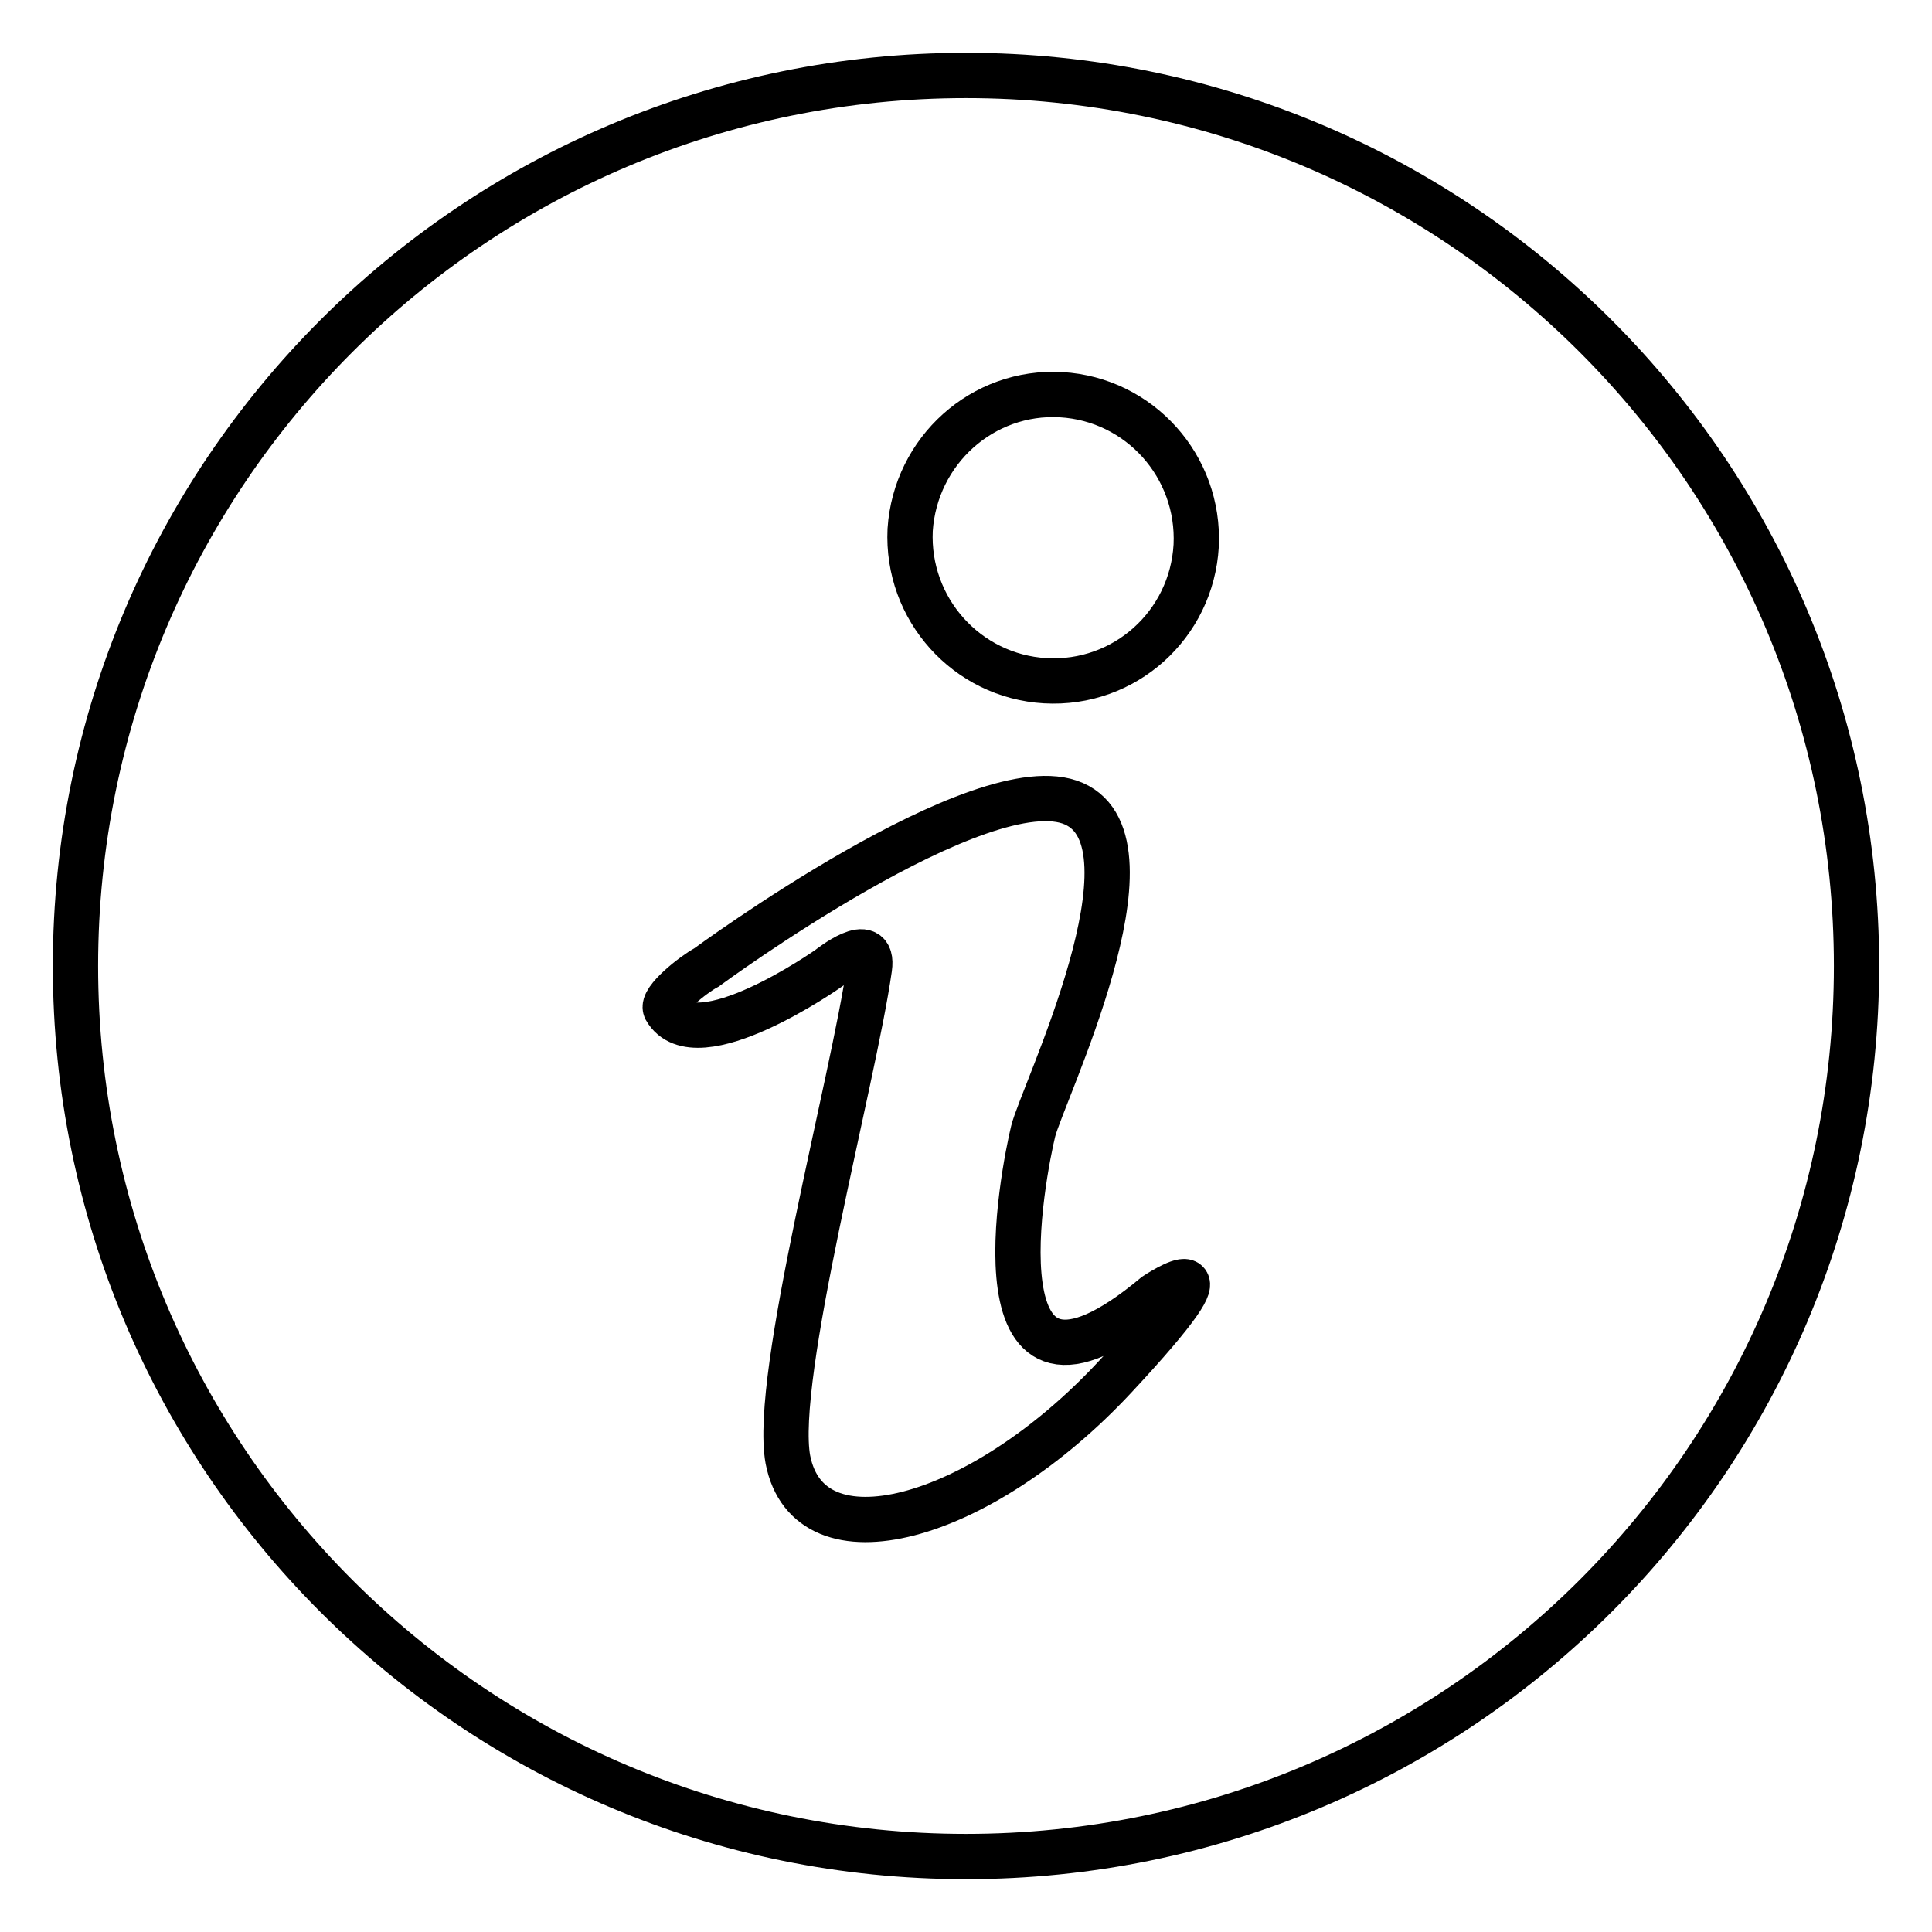
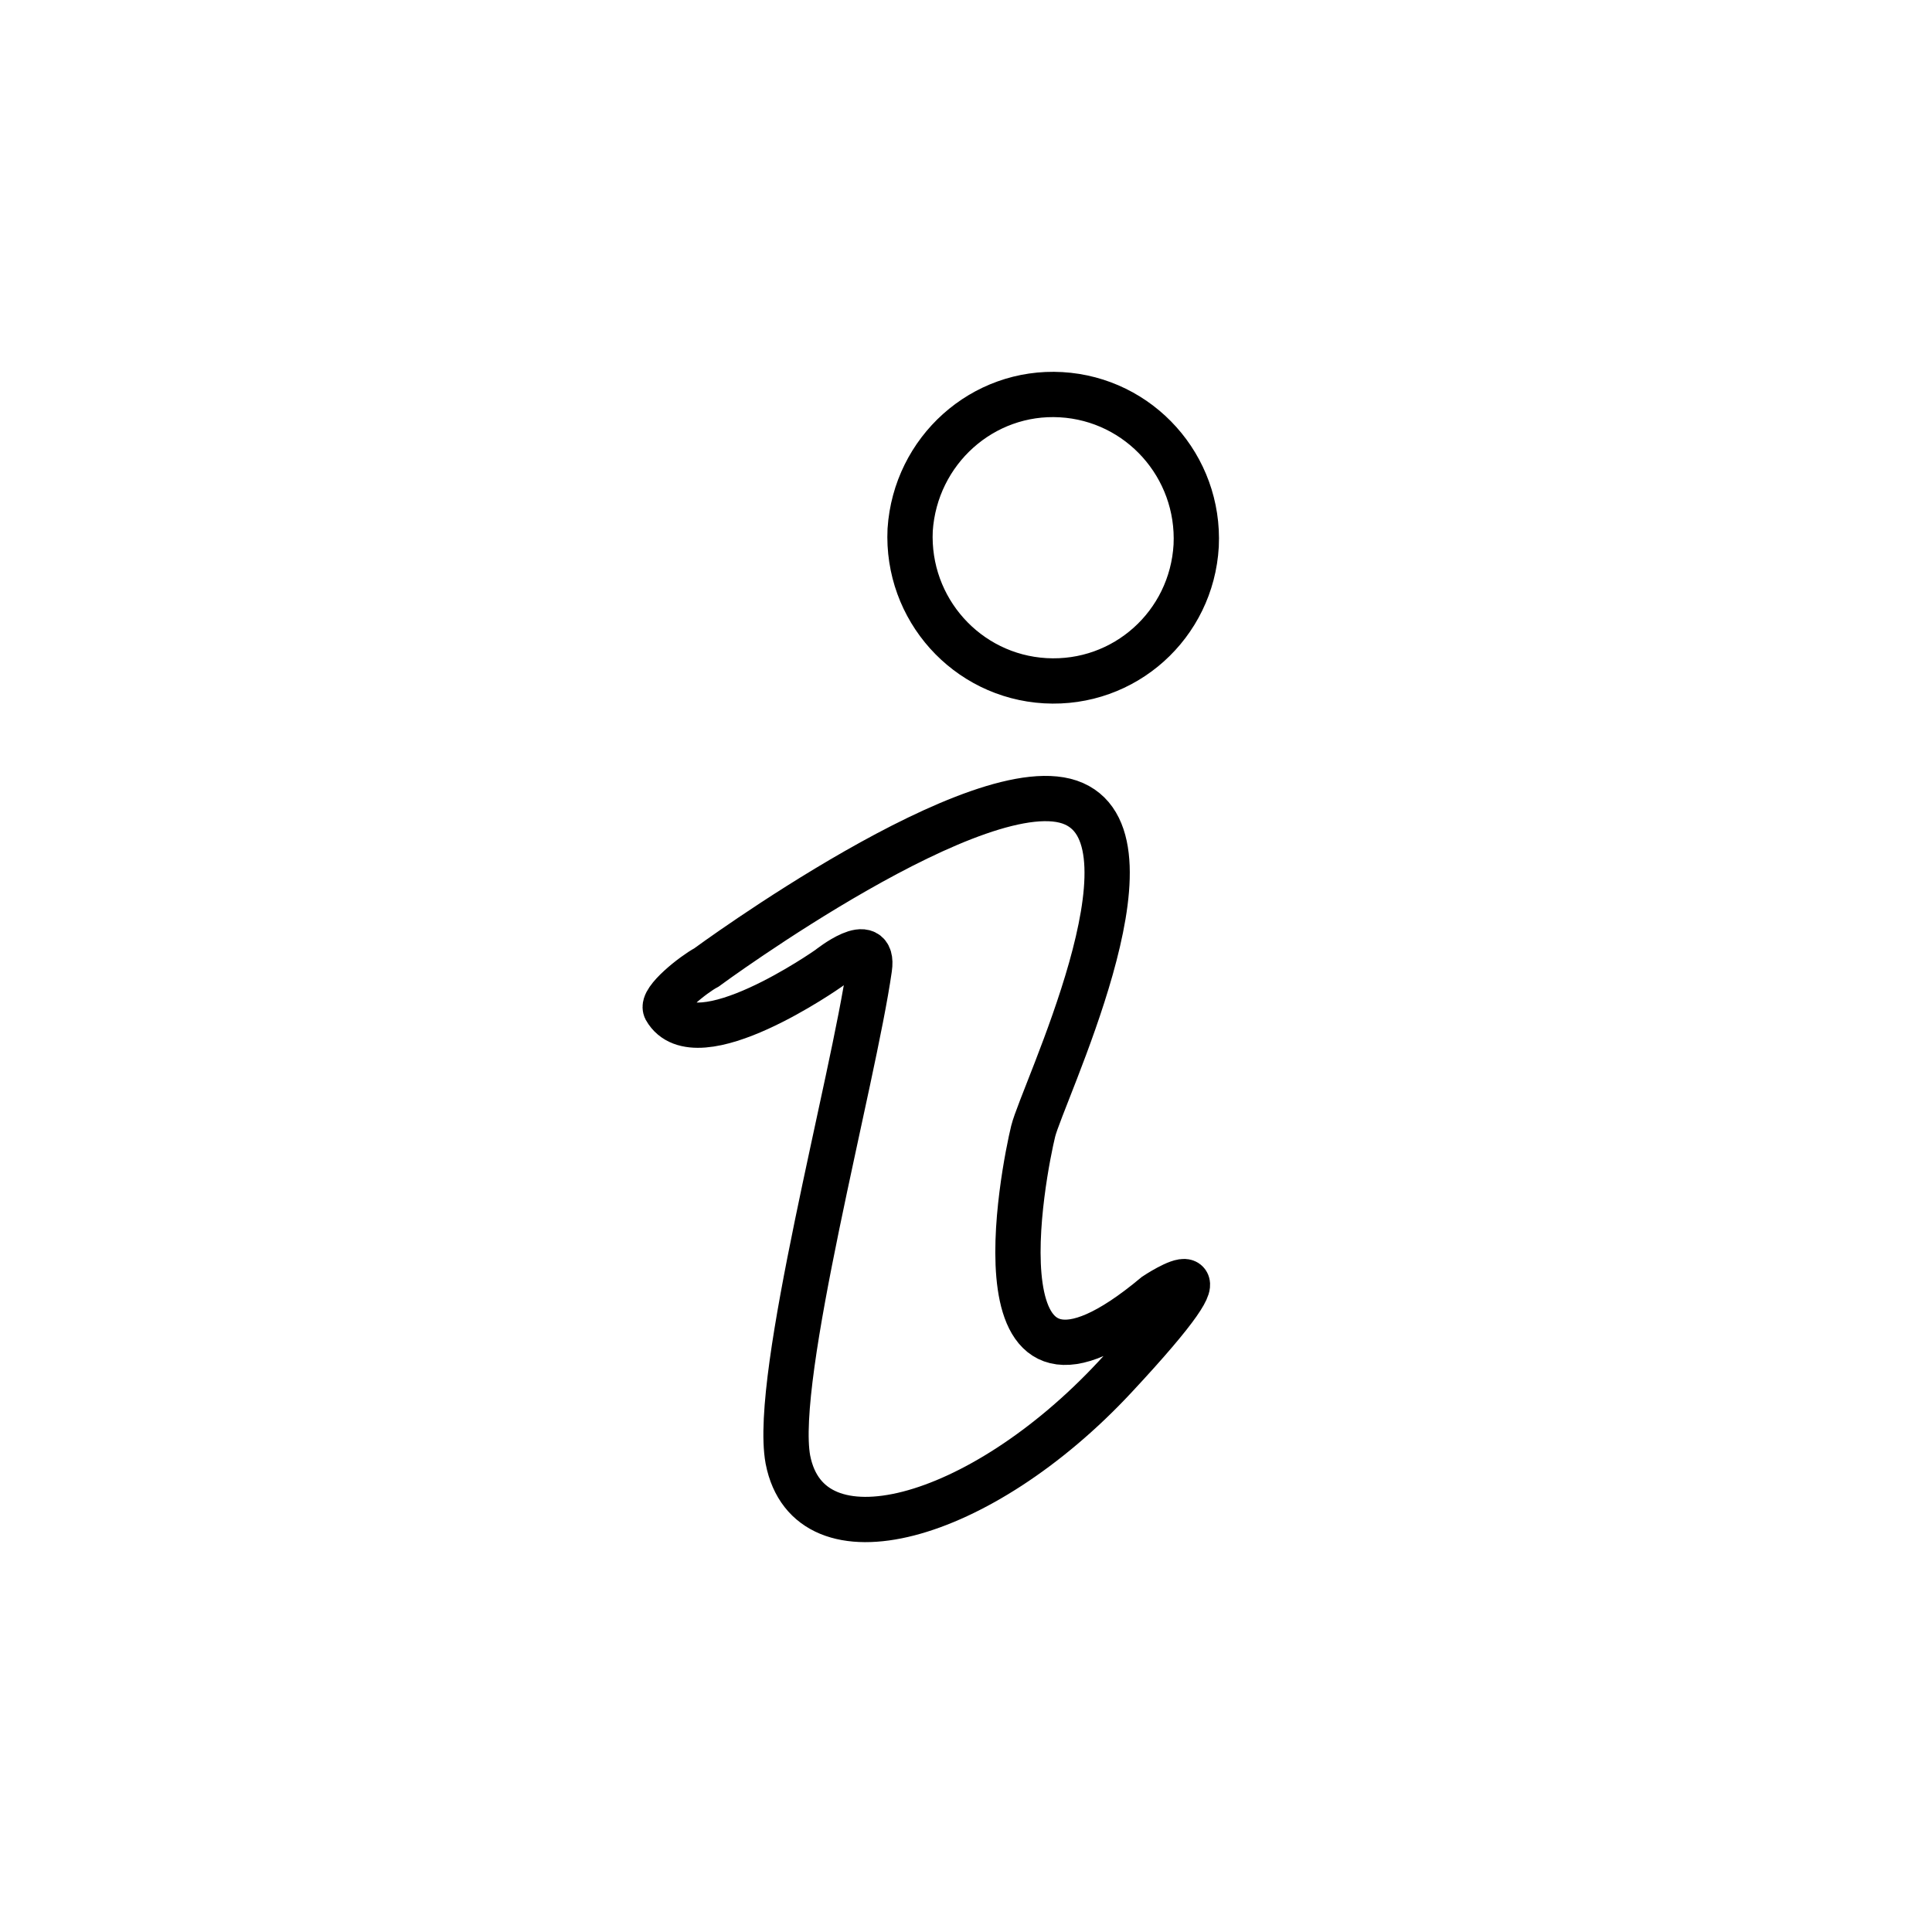
<svg xmlns="http://www.w3.org/2000/svg" version="1.1" x="0px" y="0px" viewBox="0 0 256 256" enable-background="new 0 0 256 256" xml:space="preserve">
  <g>
    <g>
-       <path stroke-width="6" fill-opacity="0" stroke="#000000" d="M10,128c0,65.2,52.8,118,118,118c65.2,0,118-52.8,118-118c0-65.2-52.8-118-118-118C62.8,10,10,62.8,10,128L10,128z" />
      <path stroke-width="6" fill-opacity="0" stroke="#000000" d="M140.6,52.3c10.4,0.6,18.4,9.5,17.9,20c-0.6,10.5-9.5,18.5-20,17.9c-10.4-0.6-18.4-9.5-17.9-20C121.3,59.7,130.2,51.7,140.6,52.3L140.6,52.3z M93.6,128.2c0,0,36.7-27,48.7-21.7c12,5.3-4.2,38.5-5.4,43.4c-1.2,4.9-8.8,42.6,16.2,21.7c0,0,12.5-8.3-5.4,10.9c-17.9,19.2-40.5,25.3-43.3,10.9c-2-10.9,8.7-50.3,10.8-65.1c0.7-4.9-5.4,0-5.4,0s-17.6,12.4-21.6,5.4C87.6,132.5,91.9,129.1,93.6,128.2L93.6,128.2z" />
    </g>
  </g>
</svg>